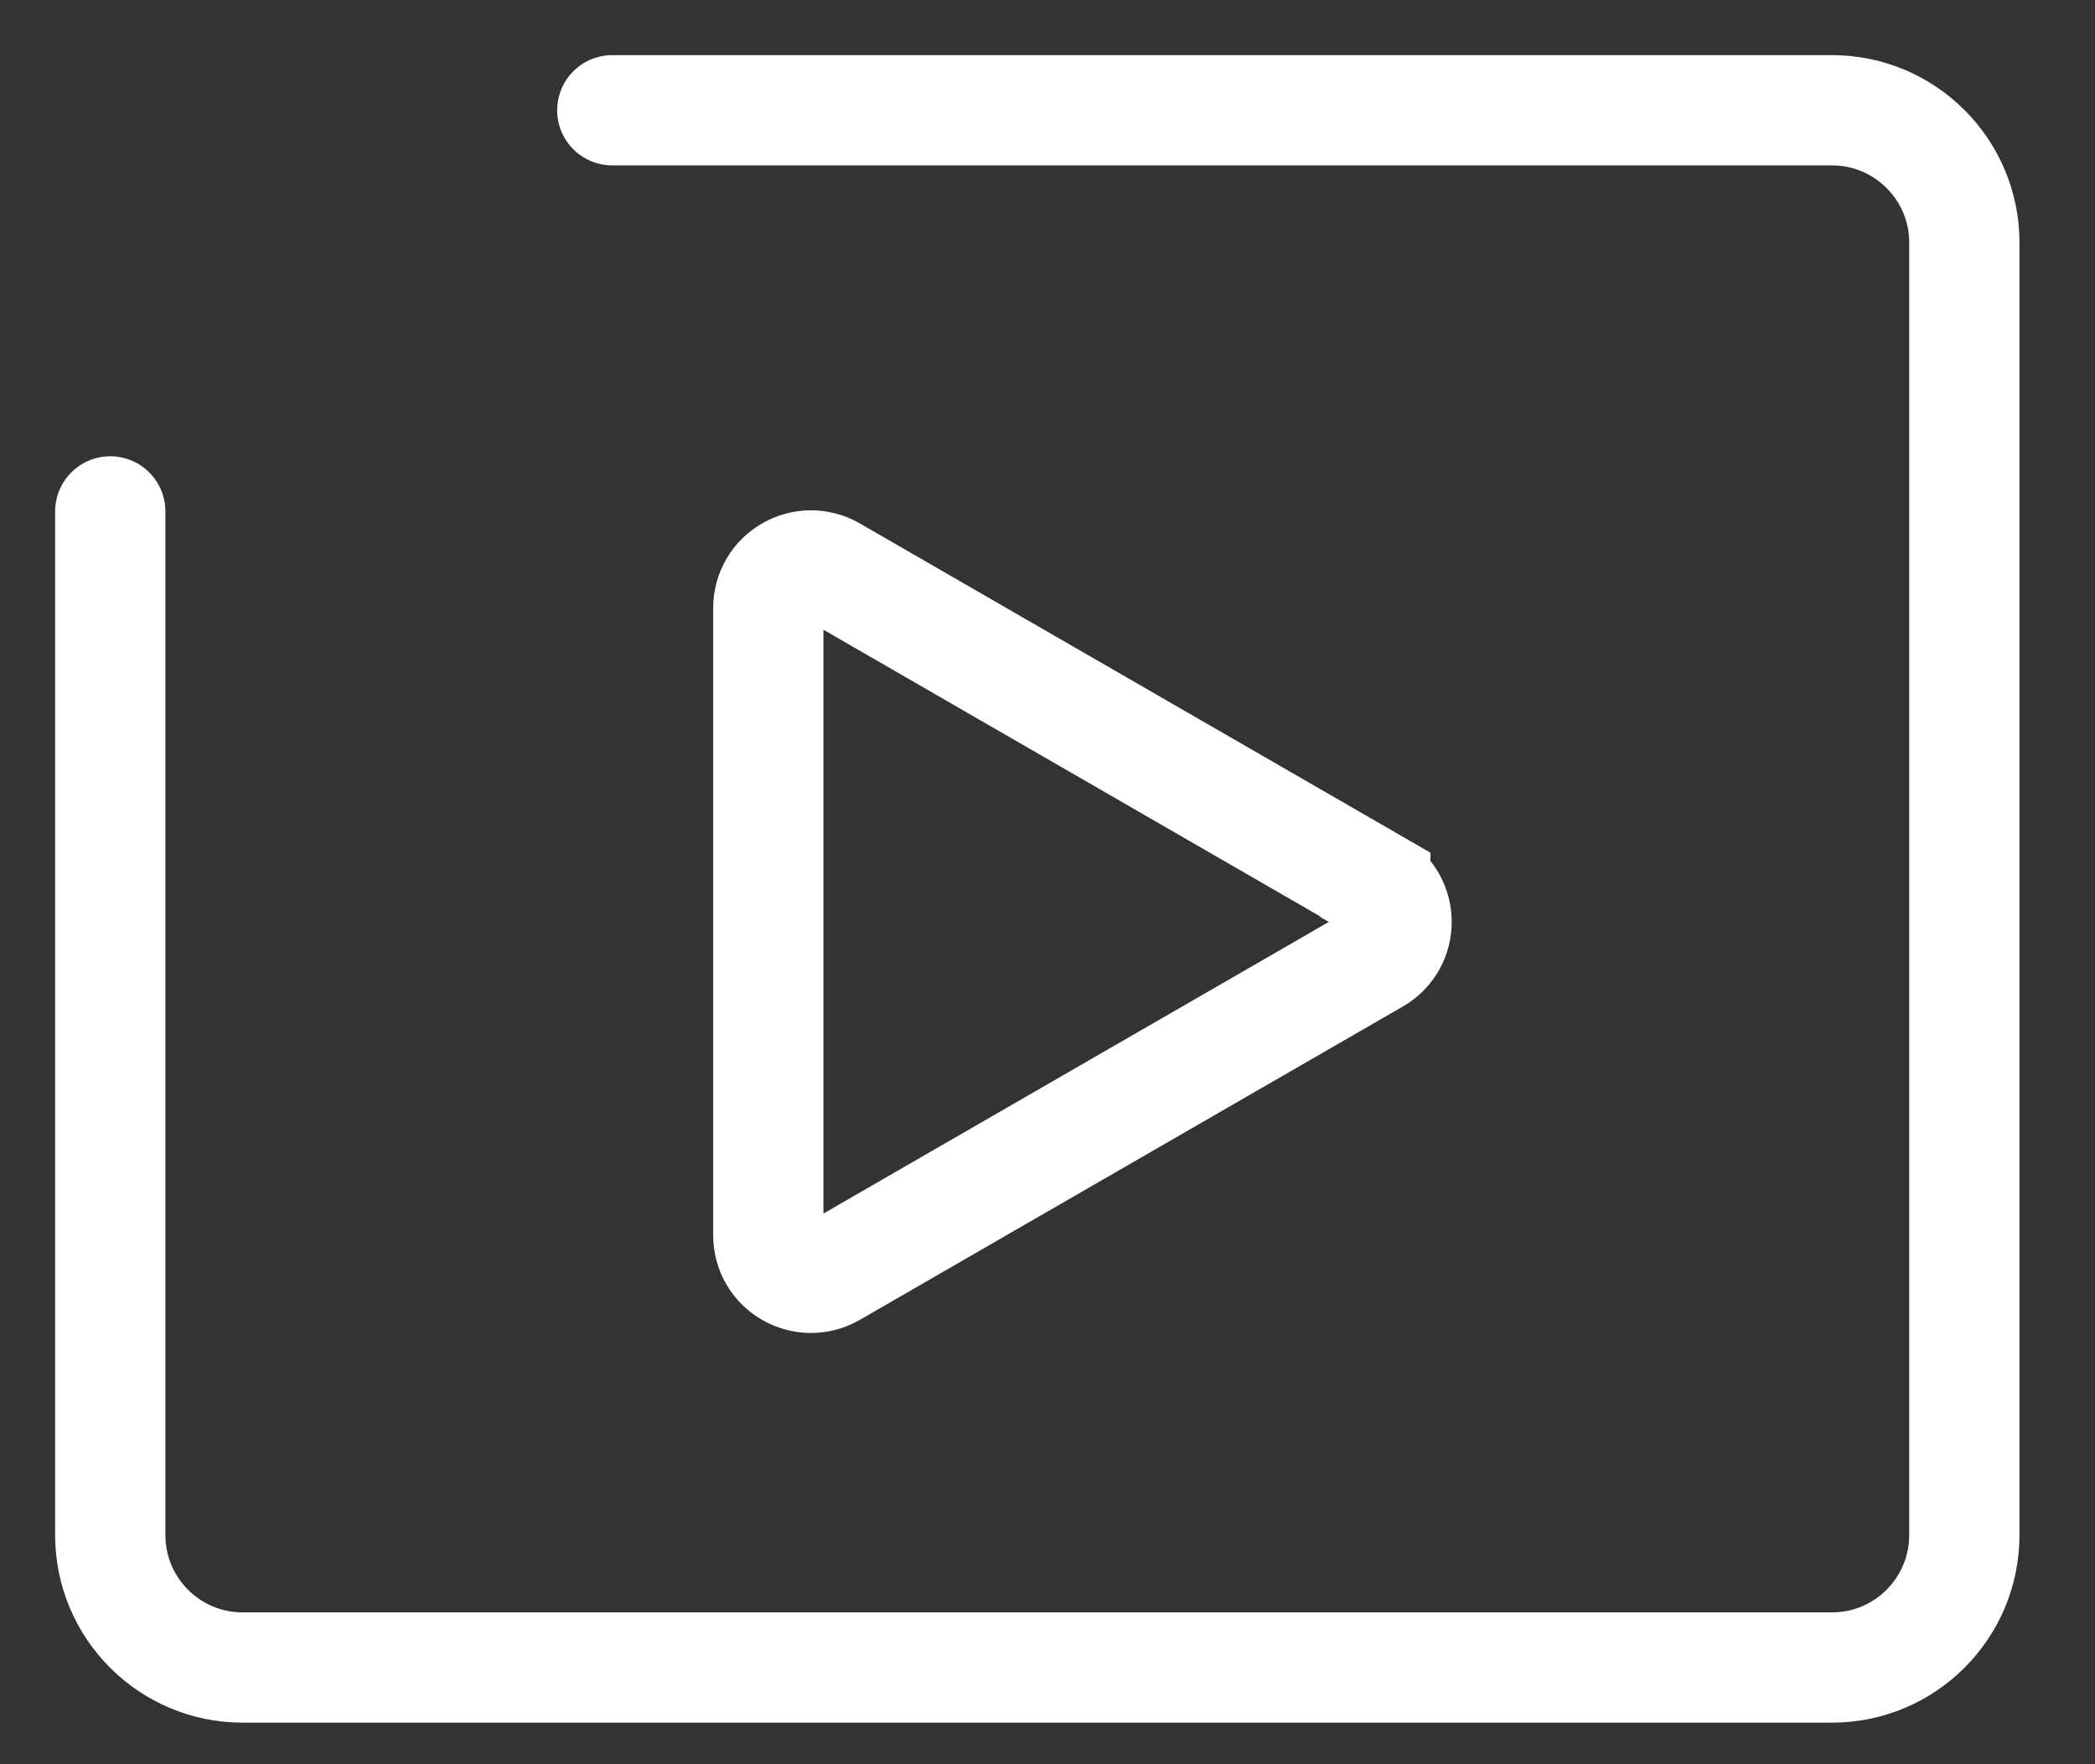
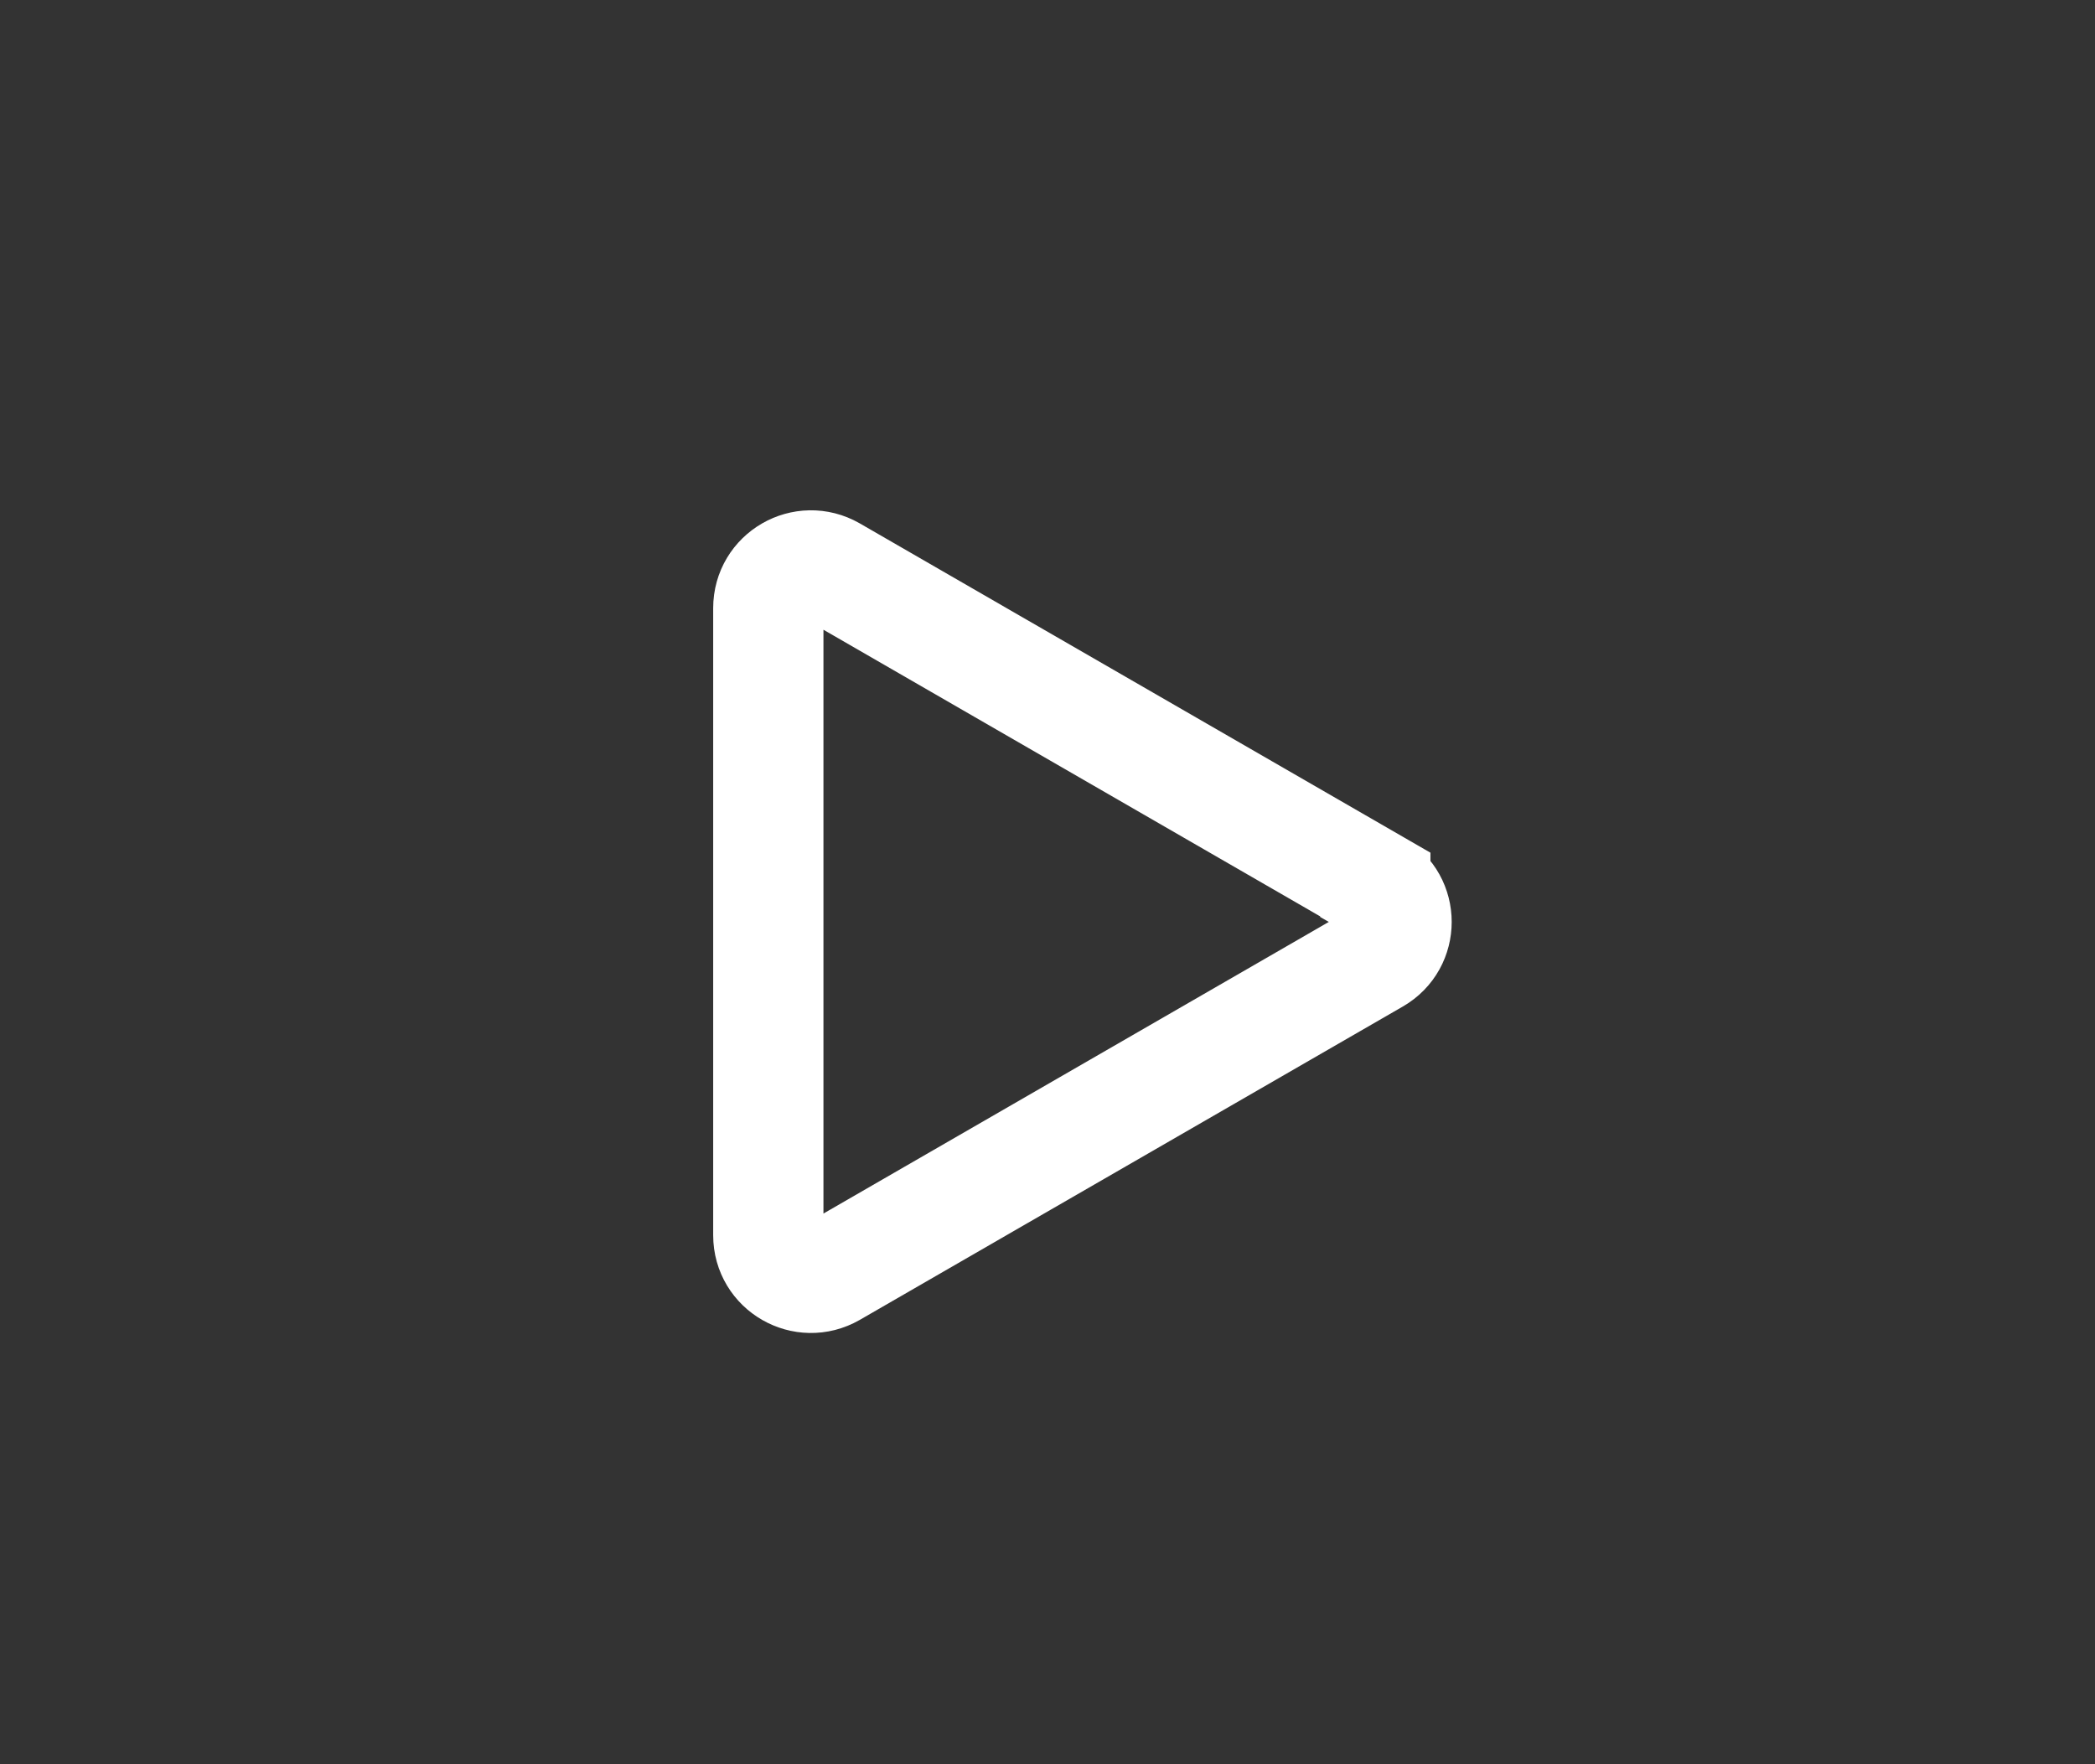
<svg xmlns="http://www.w3.org/2000/svg" fill="none" height="100%" overflow="visible" preserveAspectRatio="none" style="display: block;" viewBox="0 0 19 16" width="100%">
  <rect x="0" y="0" width="19" height="16" fill="#333333" stroke="none" />
  <g id="Group">
-     <path d="M5.553 1H16.615C17.277 1 17.815 1.538 17.815 2.2V13.922C17.815 14.585 17.277 15.123 16.615 15.123H2.2C1.538 15.123 1 14.585 1 13.922V4.638" id="Vector" stroke="white" stroke-linecap="round" />
    <path d="M12.473 8.022L7.548 5.18C7.29 5.032 6.968 5.217 6.968 5.515V11.203C6.968 11.5 7.29 11.685 7.548 11.537L12.473 8.695C12.73 8.547 12.73 8.175 12.473 8.027V8.022Z" id="Vector_2" stroke="white" stroke-linecap="round" />
  </g>
</svg>